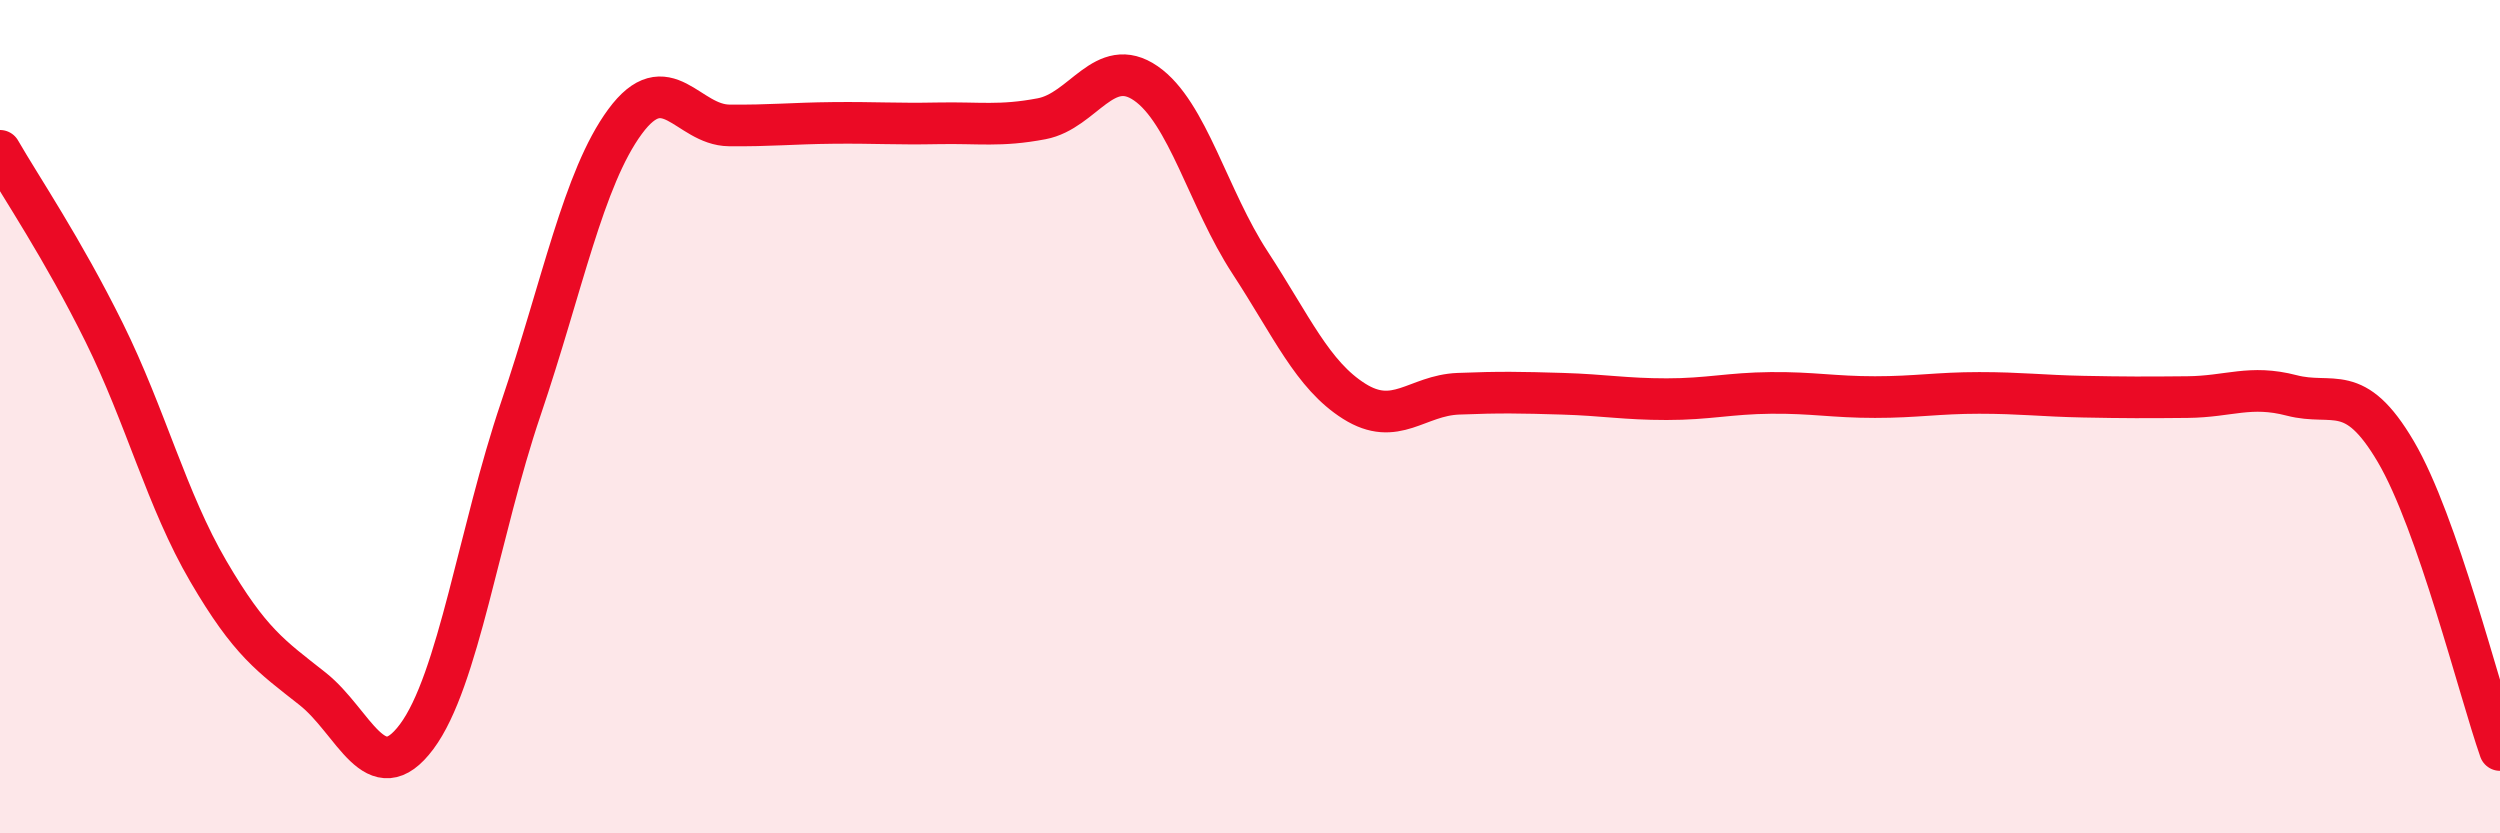
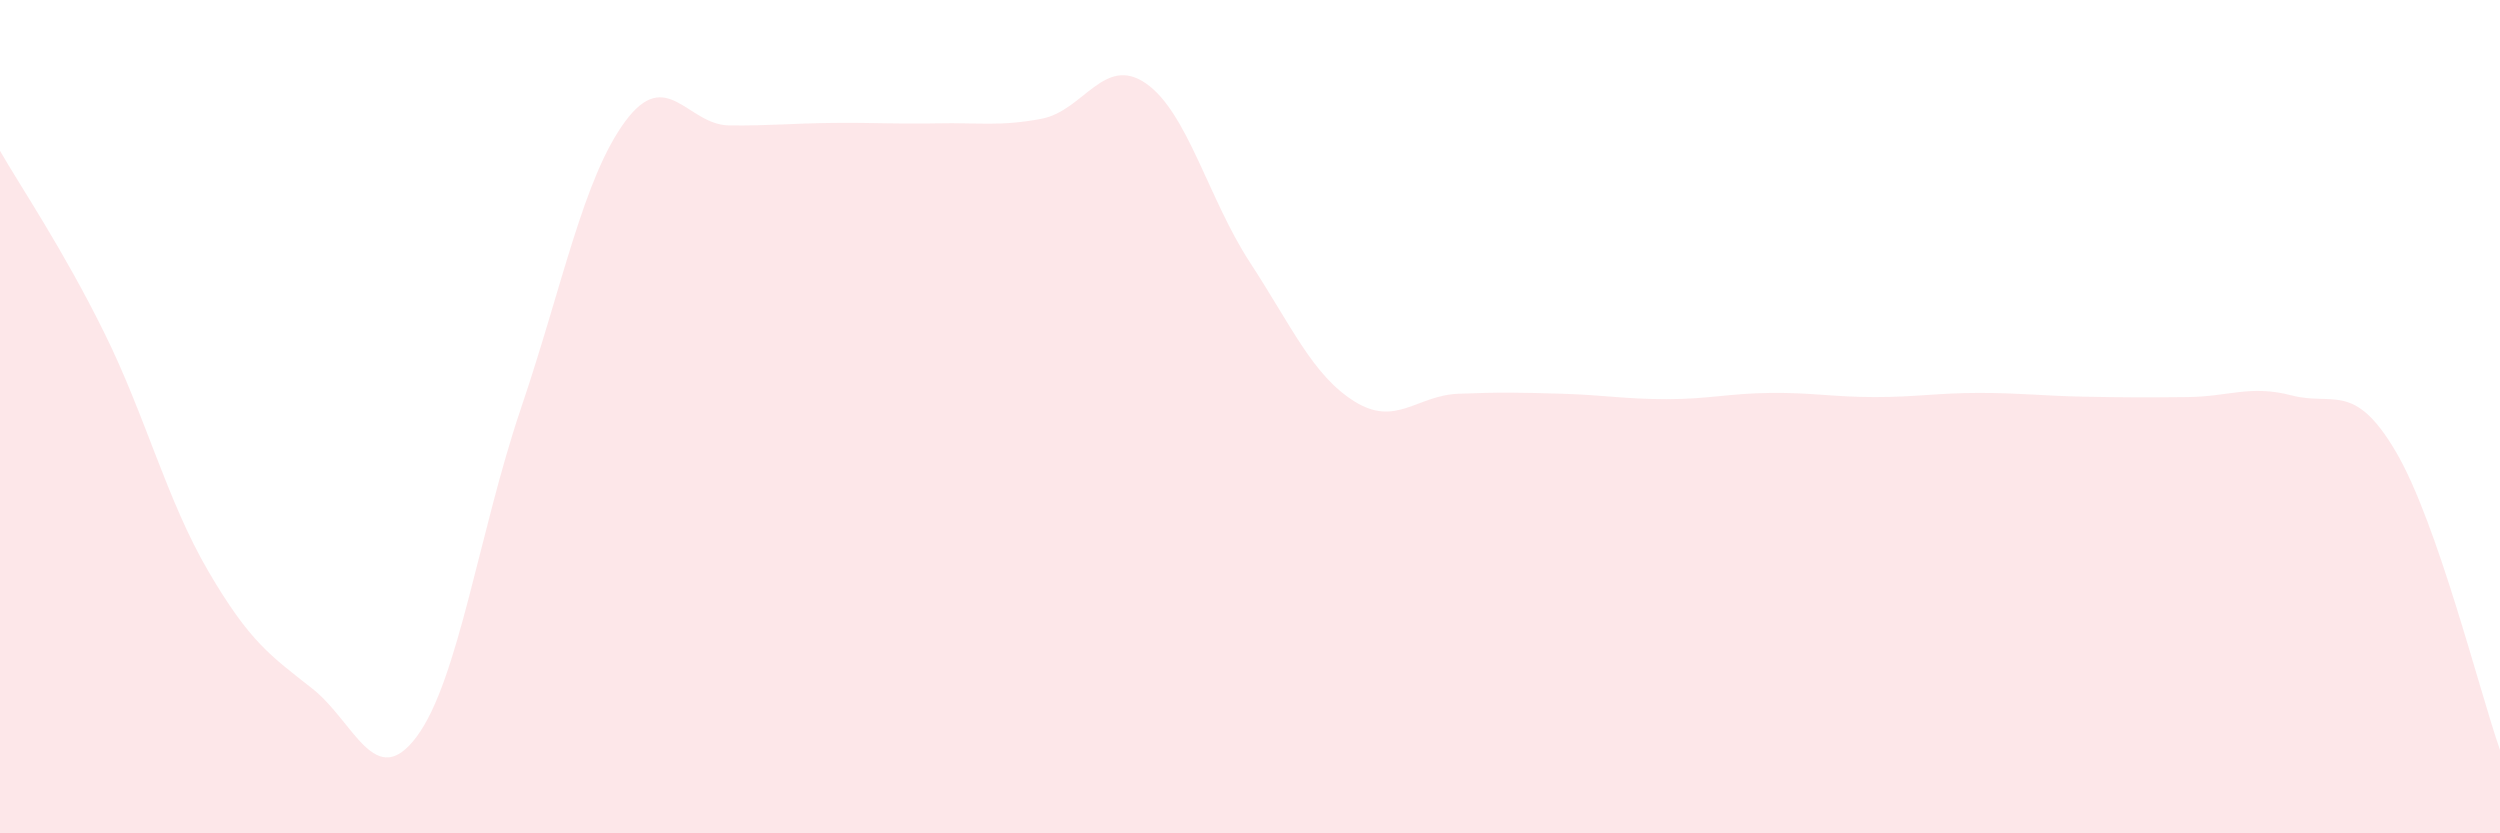
<svg xmlns="http://www.w3.org/2000/svg" width="60" height="20" viewBox="0 0 60 20">
  <path d="M 0,3.62 C 0.5,4.49 1.5,5.96 2.5,7.98 C 3.5,10 4,12 5,13.71 C 6,15.42 6.5,15.74 7.5,16.53 C 8.5,17.32 9,19.02 10,17.68 C 11,16.34 11.5,12.76 12.5,9.81 C 13.5,6.86 14,4.28 15,2.92 C 16,1.56 16.5,3 17.5,3.01 C 18.5,3.02 19,2.96 20,2.95 C 21,2.94 21.5,2.98 22.5,2.96 C 23.5,2.94 24,3.04 25,2.85 C 26,2.66 26.5,1.31 27.5,2 C 28.5,2.69 29,4.77 30,6.3 C 31,7.83 31.5,9 32.5,9.63 C 33.5,10.26 34,9.49 35,9.45 C 36,9.41 36.5,9.42 37.5,9.45 C 38.5,9.48 39,9.58 40,9.58 C 41,9.58 41.5,9.44 42.5,9.43 C 43.5,9.42 44,9.53 45,9.53 C 46,9.53 46.5,9.43 47.5,9.43 C 48.5,9.43 49,9.5 50,9.52 C 51,9.54 51.5,9.54 52.5,9.53 C 53.5,9.52 54,9.23 55,9.49 C 56,9.75 56.5,9.14 57.5,10.84 C 58.5,12.54 59.5,16.57 60,18L60 20L0 20Z" fill="#EB0A25" opacity="0.1" stroke-linecap="round" stroke-linejoin="round" />
-   <path d="M 0,3.62 C 0.5,4.49 1.5,5.96 2.5,7.98 C 3.5,10 4,12 5,13.71 C 6,15.42 6.5,15.74 7.5,16.53 C 8.5,17.32 9,19.02 10,17.68 C 11,16.34 11.5,12.76 12.5,9.81 C 13.5,6.86 14,4.28 15,2.92 C 16,1.56 16.5,3 17.5,3.01 C 18.5,3.02 19,2.96 20,2.95 C 21,2.94 21.5,2.98 22.5,2.96 C 23.5,2.94 24,3.04 25,2.85 C 26,2.66 26.5,1.31 27.5,2 C 28.5,2.69 29,4.77 30,6.3 C 31,7.83 31.5,9 32.5,9.63 C 33.5,10.26 34,9.49 35,9.45 C 36,9.41 36.5,9.42 37.5,9.45 C 38.5,9.48 39,9.58 40,9.58 C 41,9.58 41.5,9.44 42.5,9.43 C 43.5,9.42 44,9.53 45,9.53 C 46,9.53 46.5,9.43 47.5,9.43 C 48.5,9.43 49,9.5 50,9.52 C 51,9.54 51.5,9.54 52.5,9.53 C 53.5,9.52 54,9.23 55,9.49 C 56,9.75 56.5,9.14 57.5,10.84 C 58.5,12.54 59.5,16.57 60,18" stroke="#EB0A25" stroke-width="1" fill="none" stroke-linecap="round" stroke-linejoin="round" />
</svg>